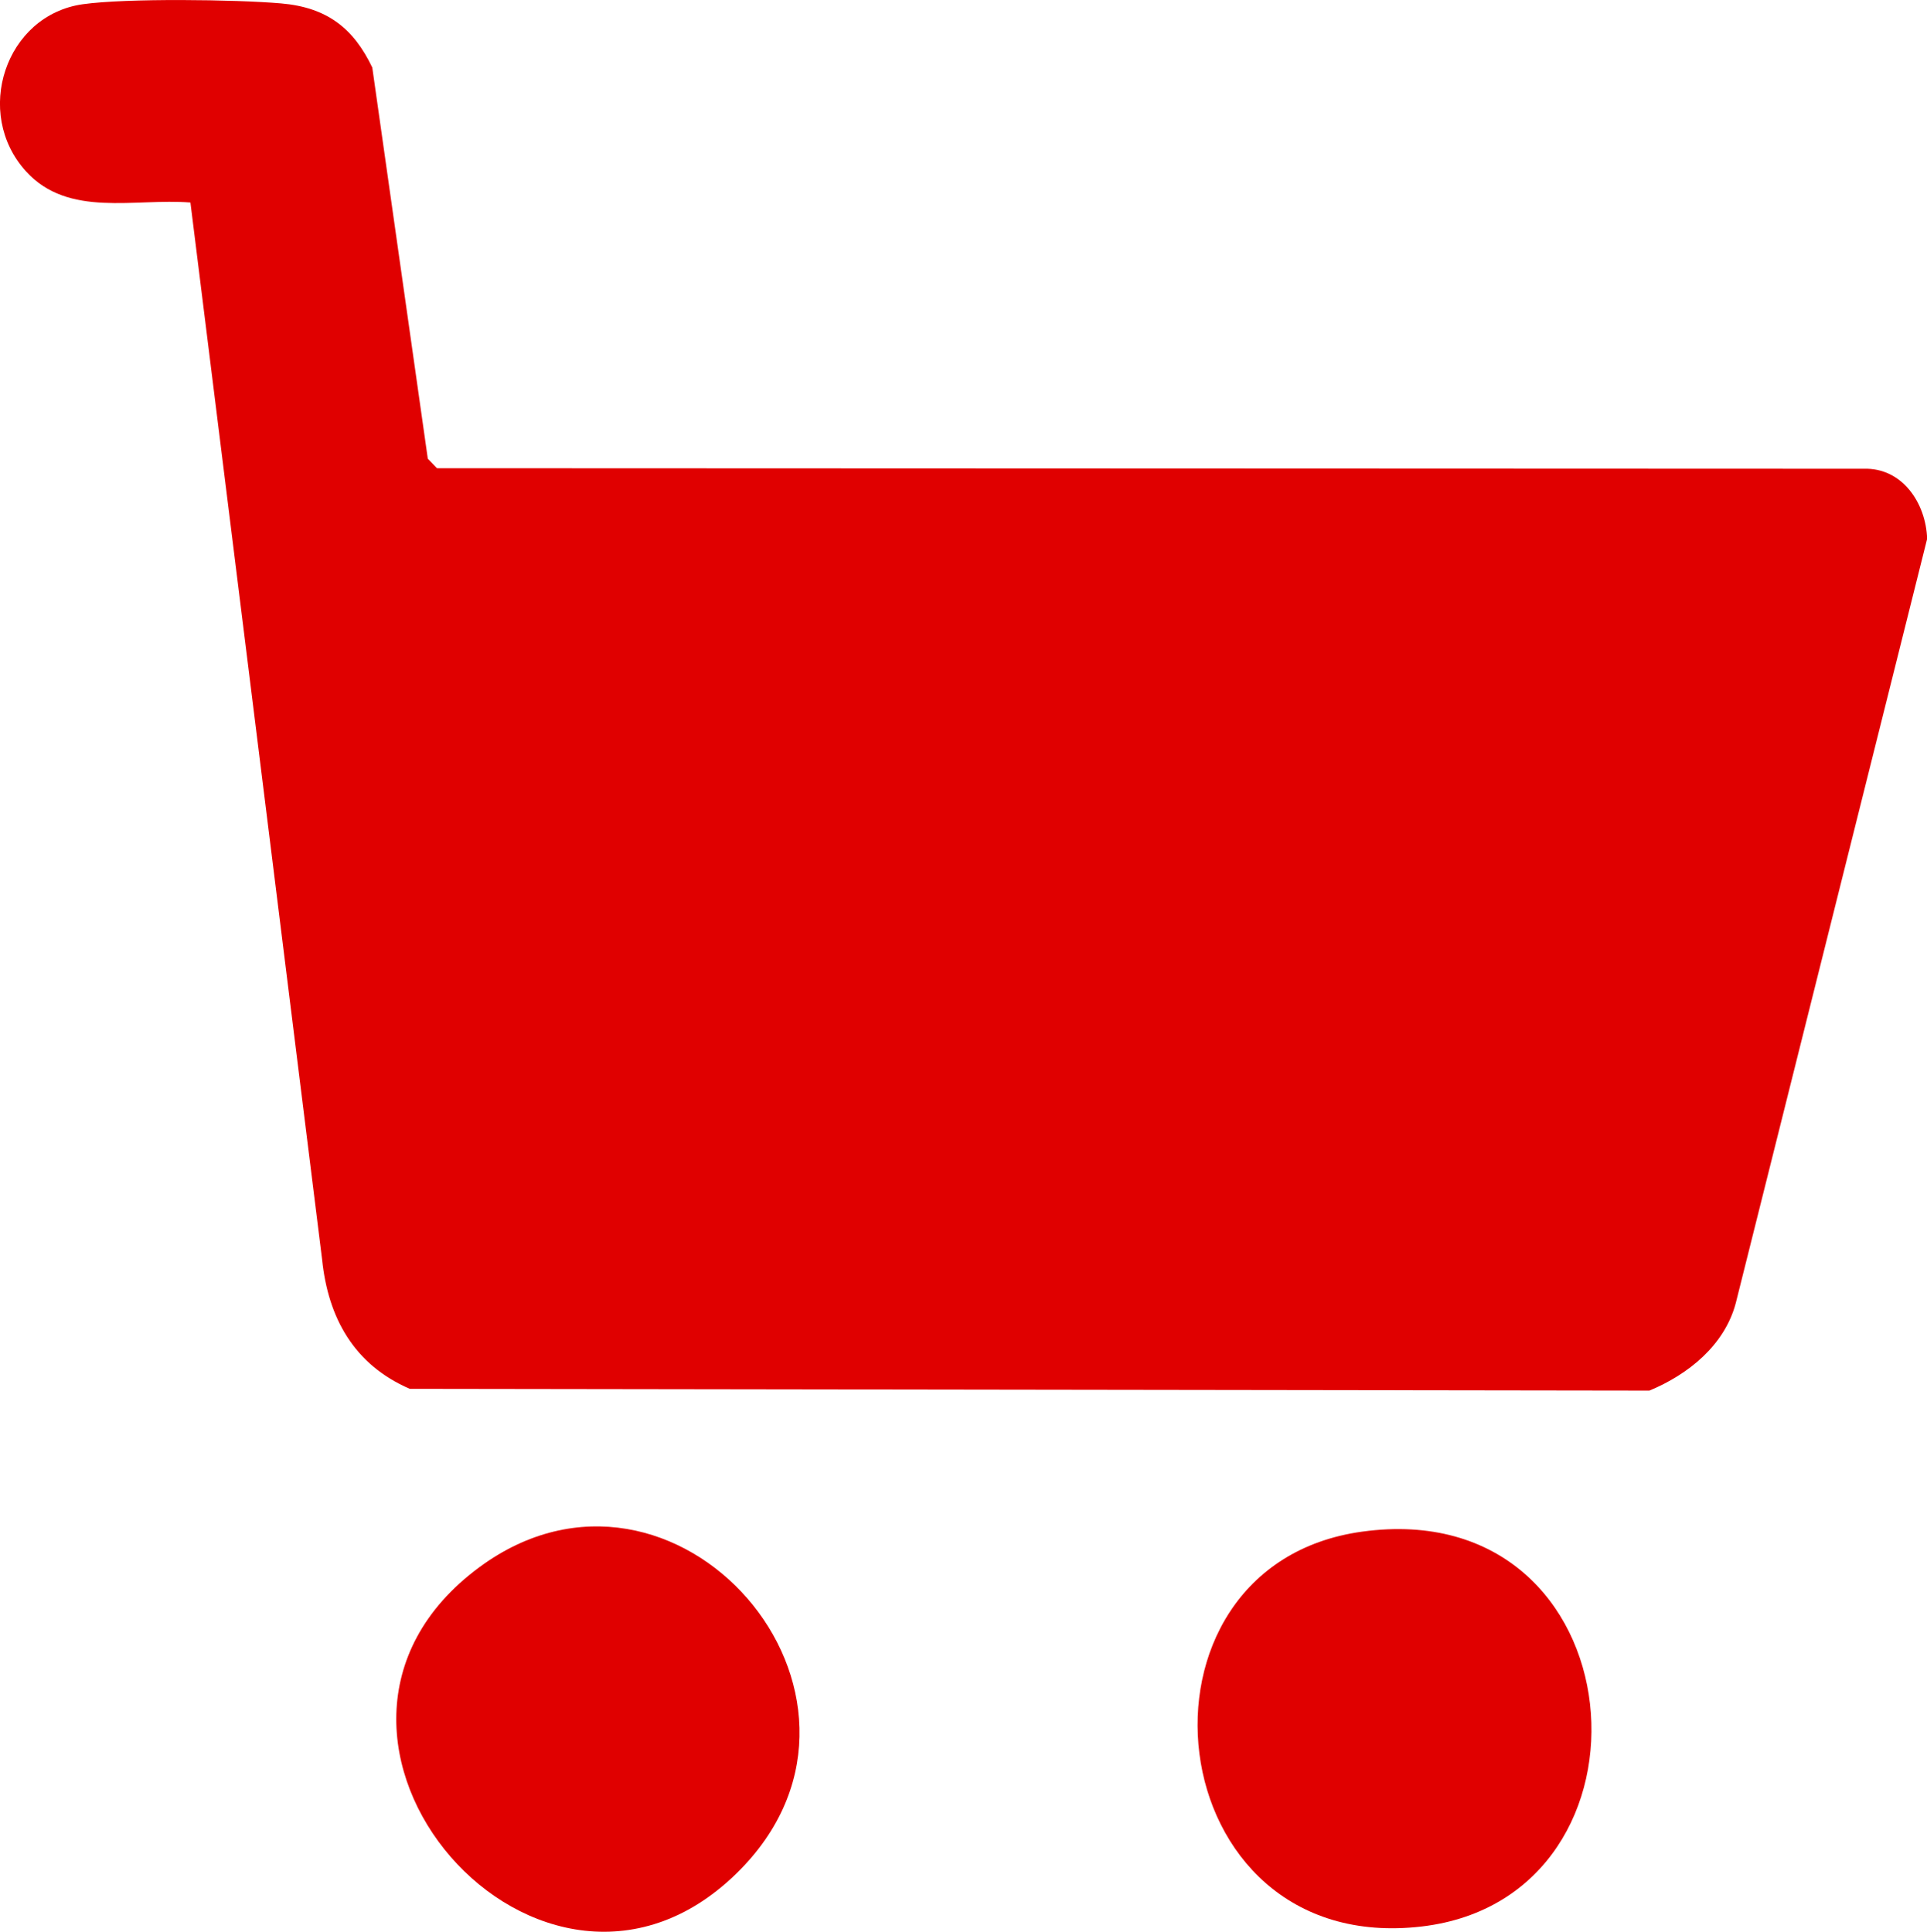
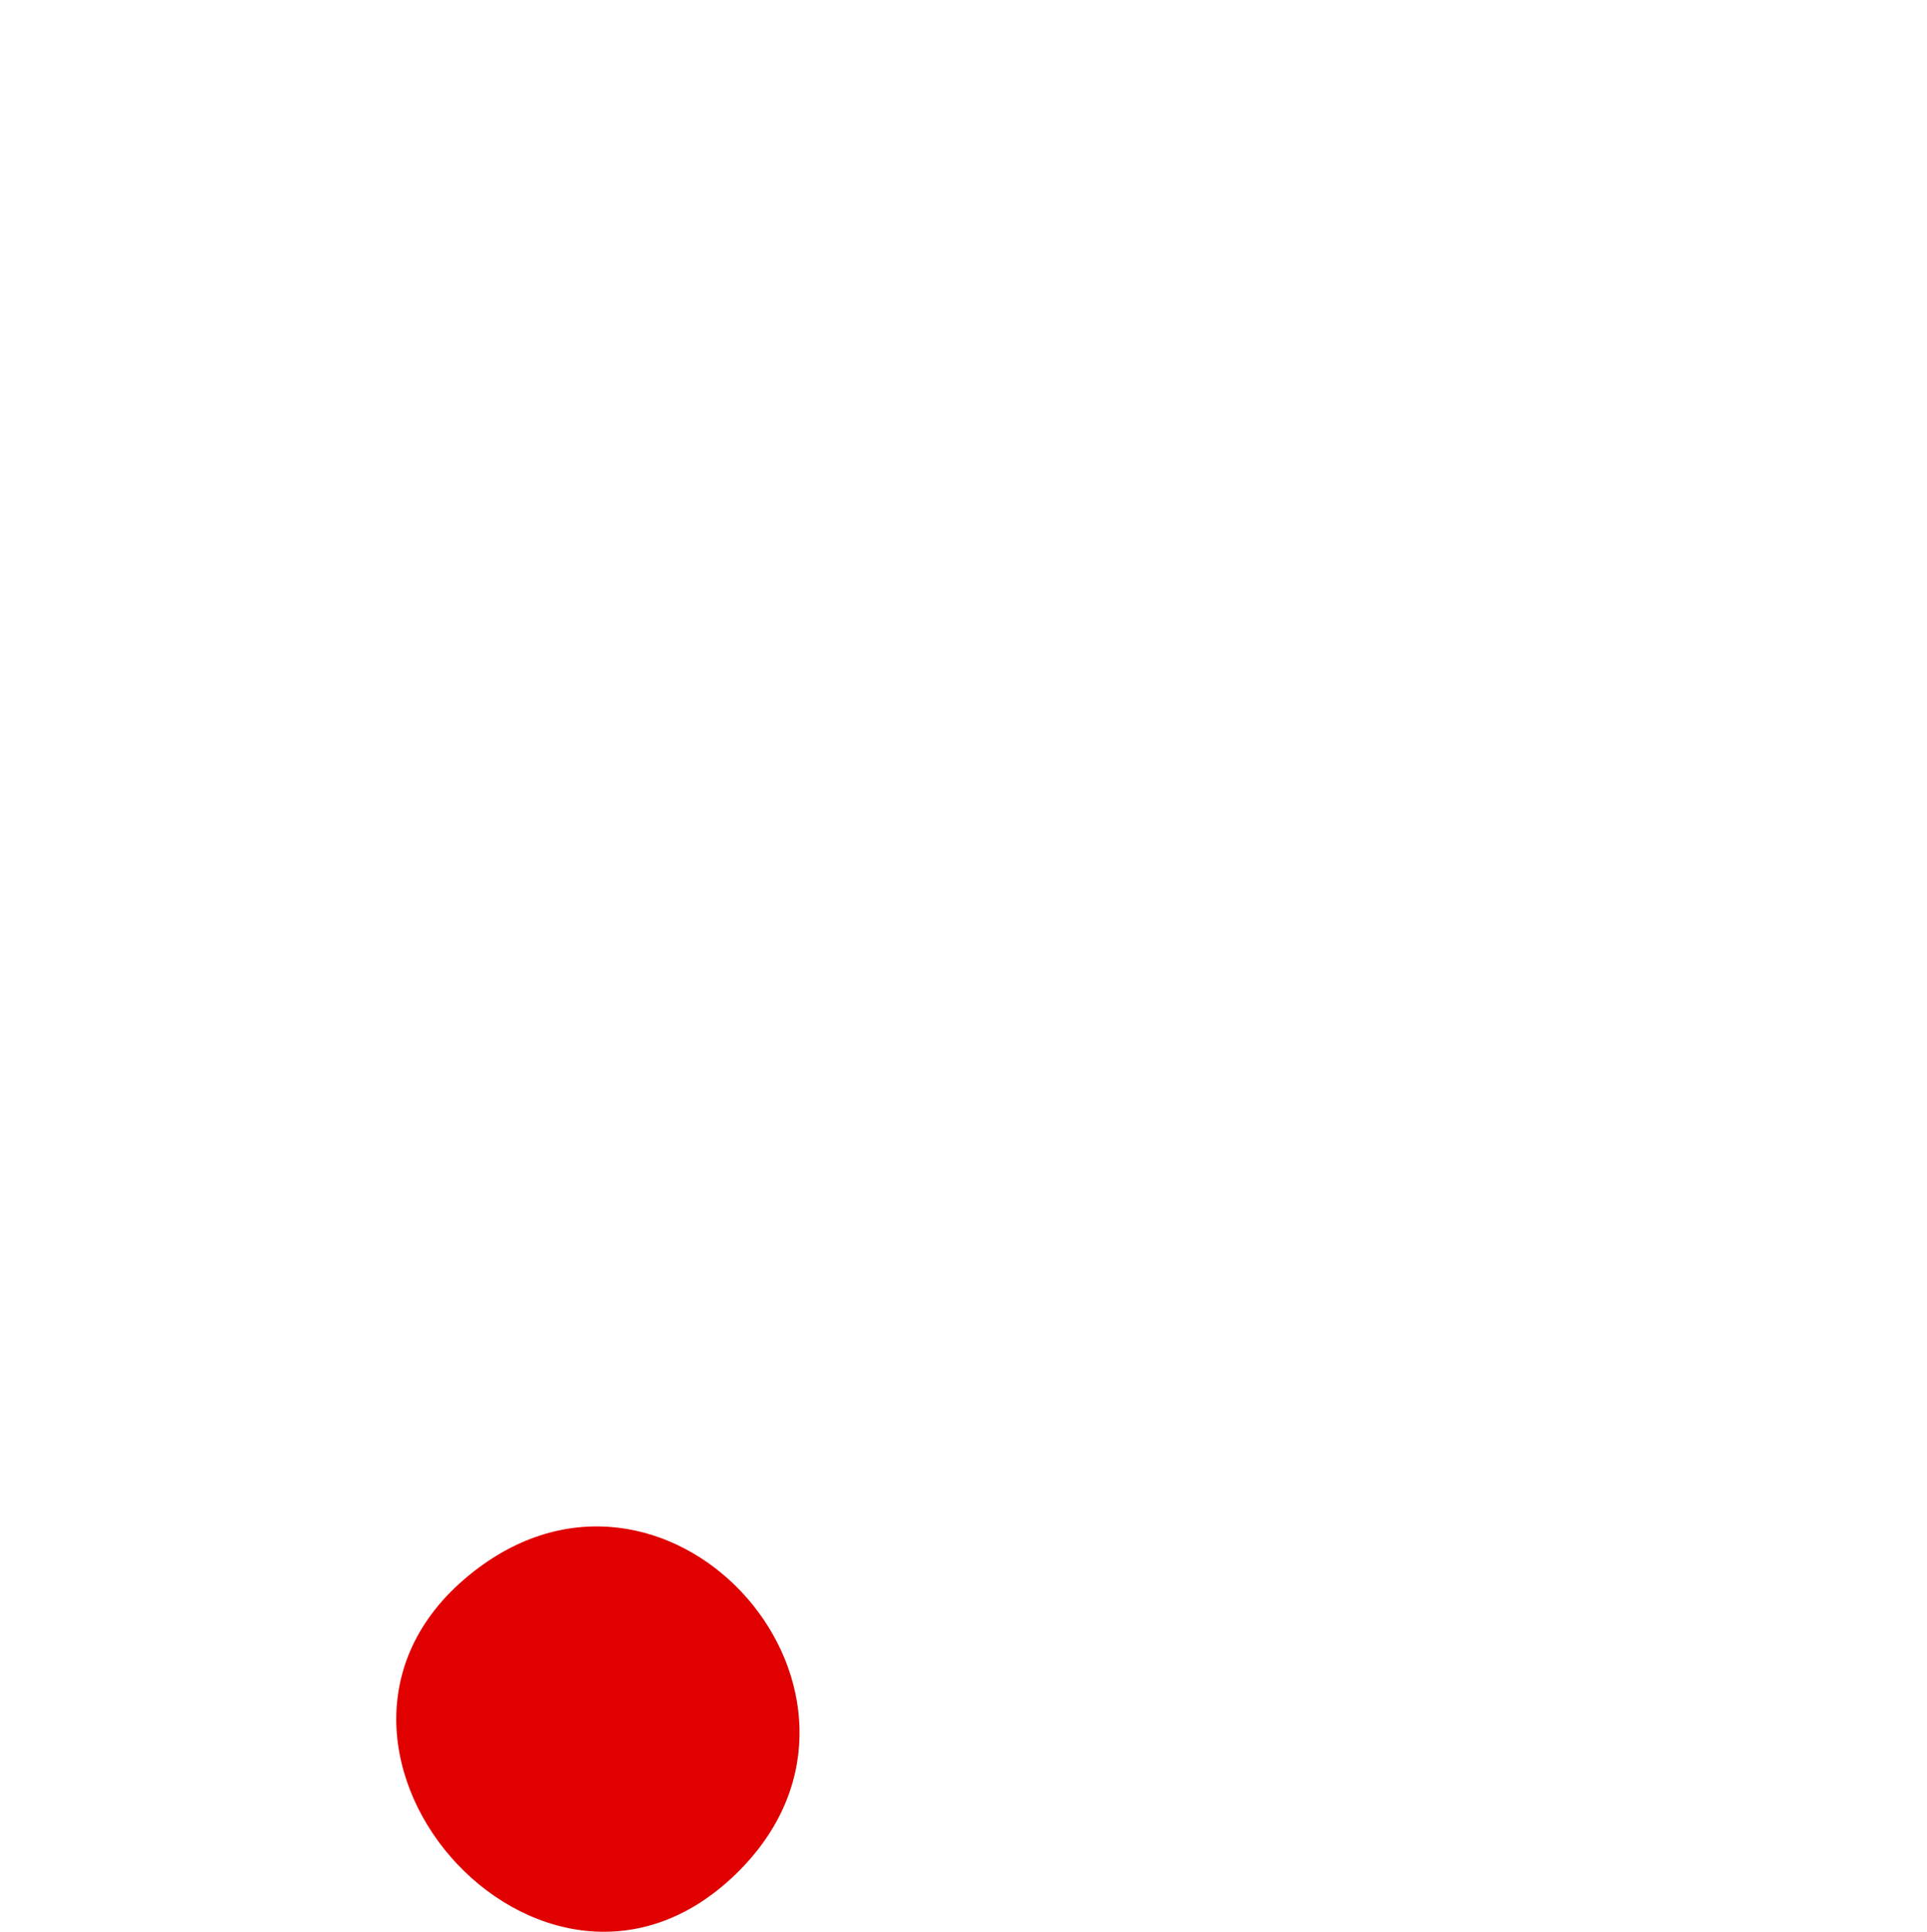
<svg xmlns="http://www.w3.org/2000/svg" id="Ebene_1" data-name="Ebene 1" viewBox="0 0 141.26 141.64">
  <defs>
    <style>
      .cls-1 {
        fill: #e00000;
      }
    </style>
  </defs>
  <g id="LBsnf7.tif">
    <g>
-       <path class="cls-1" d="M13.96,14.85c-4.06-.33-8.94,1.14-12.05-2.28C-1.98,8.3.39,1.11,6.07.31c3.2-.45,11.19-.35,14.54-.06s5.3,1.81,6.68,4.7l4.07,28.68.67.7,104.59.04c2.84-.09,4.57,2.54,4.65,5.14l-14.03,56.04c-.82,3.09-3.49,5.23-6.33,6.41l-90.87-.13c-4.07-1.76-5.99-5.18-6.43-9.49L13.96,14.85Z" />
-       <path class="cls-1" d="M99.86,112.3c20.37-2.79,22.69,26.77,4.38,28.95-19.53,2.32-22.52-26.46-4.38-28.95Z" />
      <path class="cls-1" d="M54.31,137.04c-14.44,14.8-35.88-9.79-19.17-22.13,14.33-10.58,31.68,9.31,19.17,22.13Z" />
    </g>
  </g>
</svg>